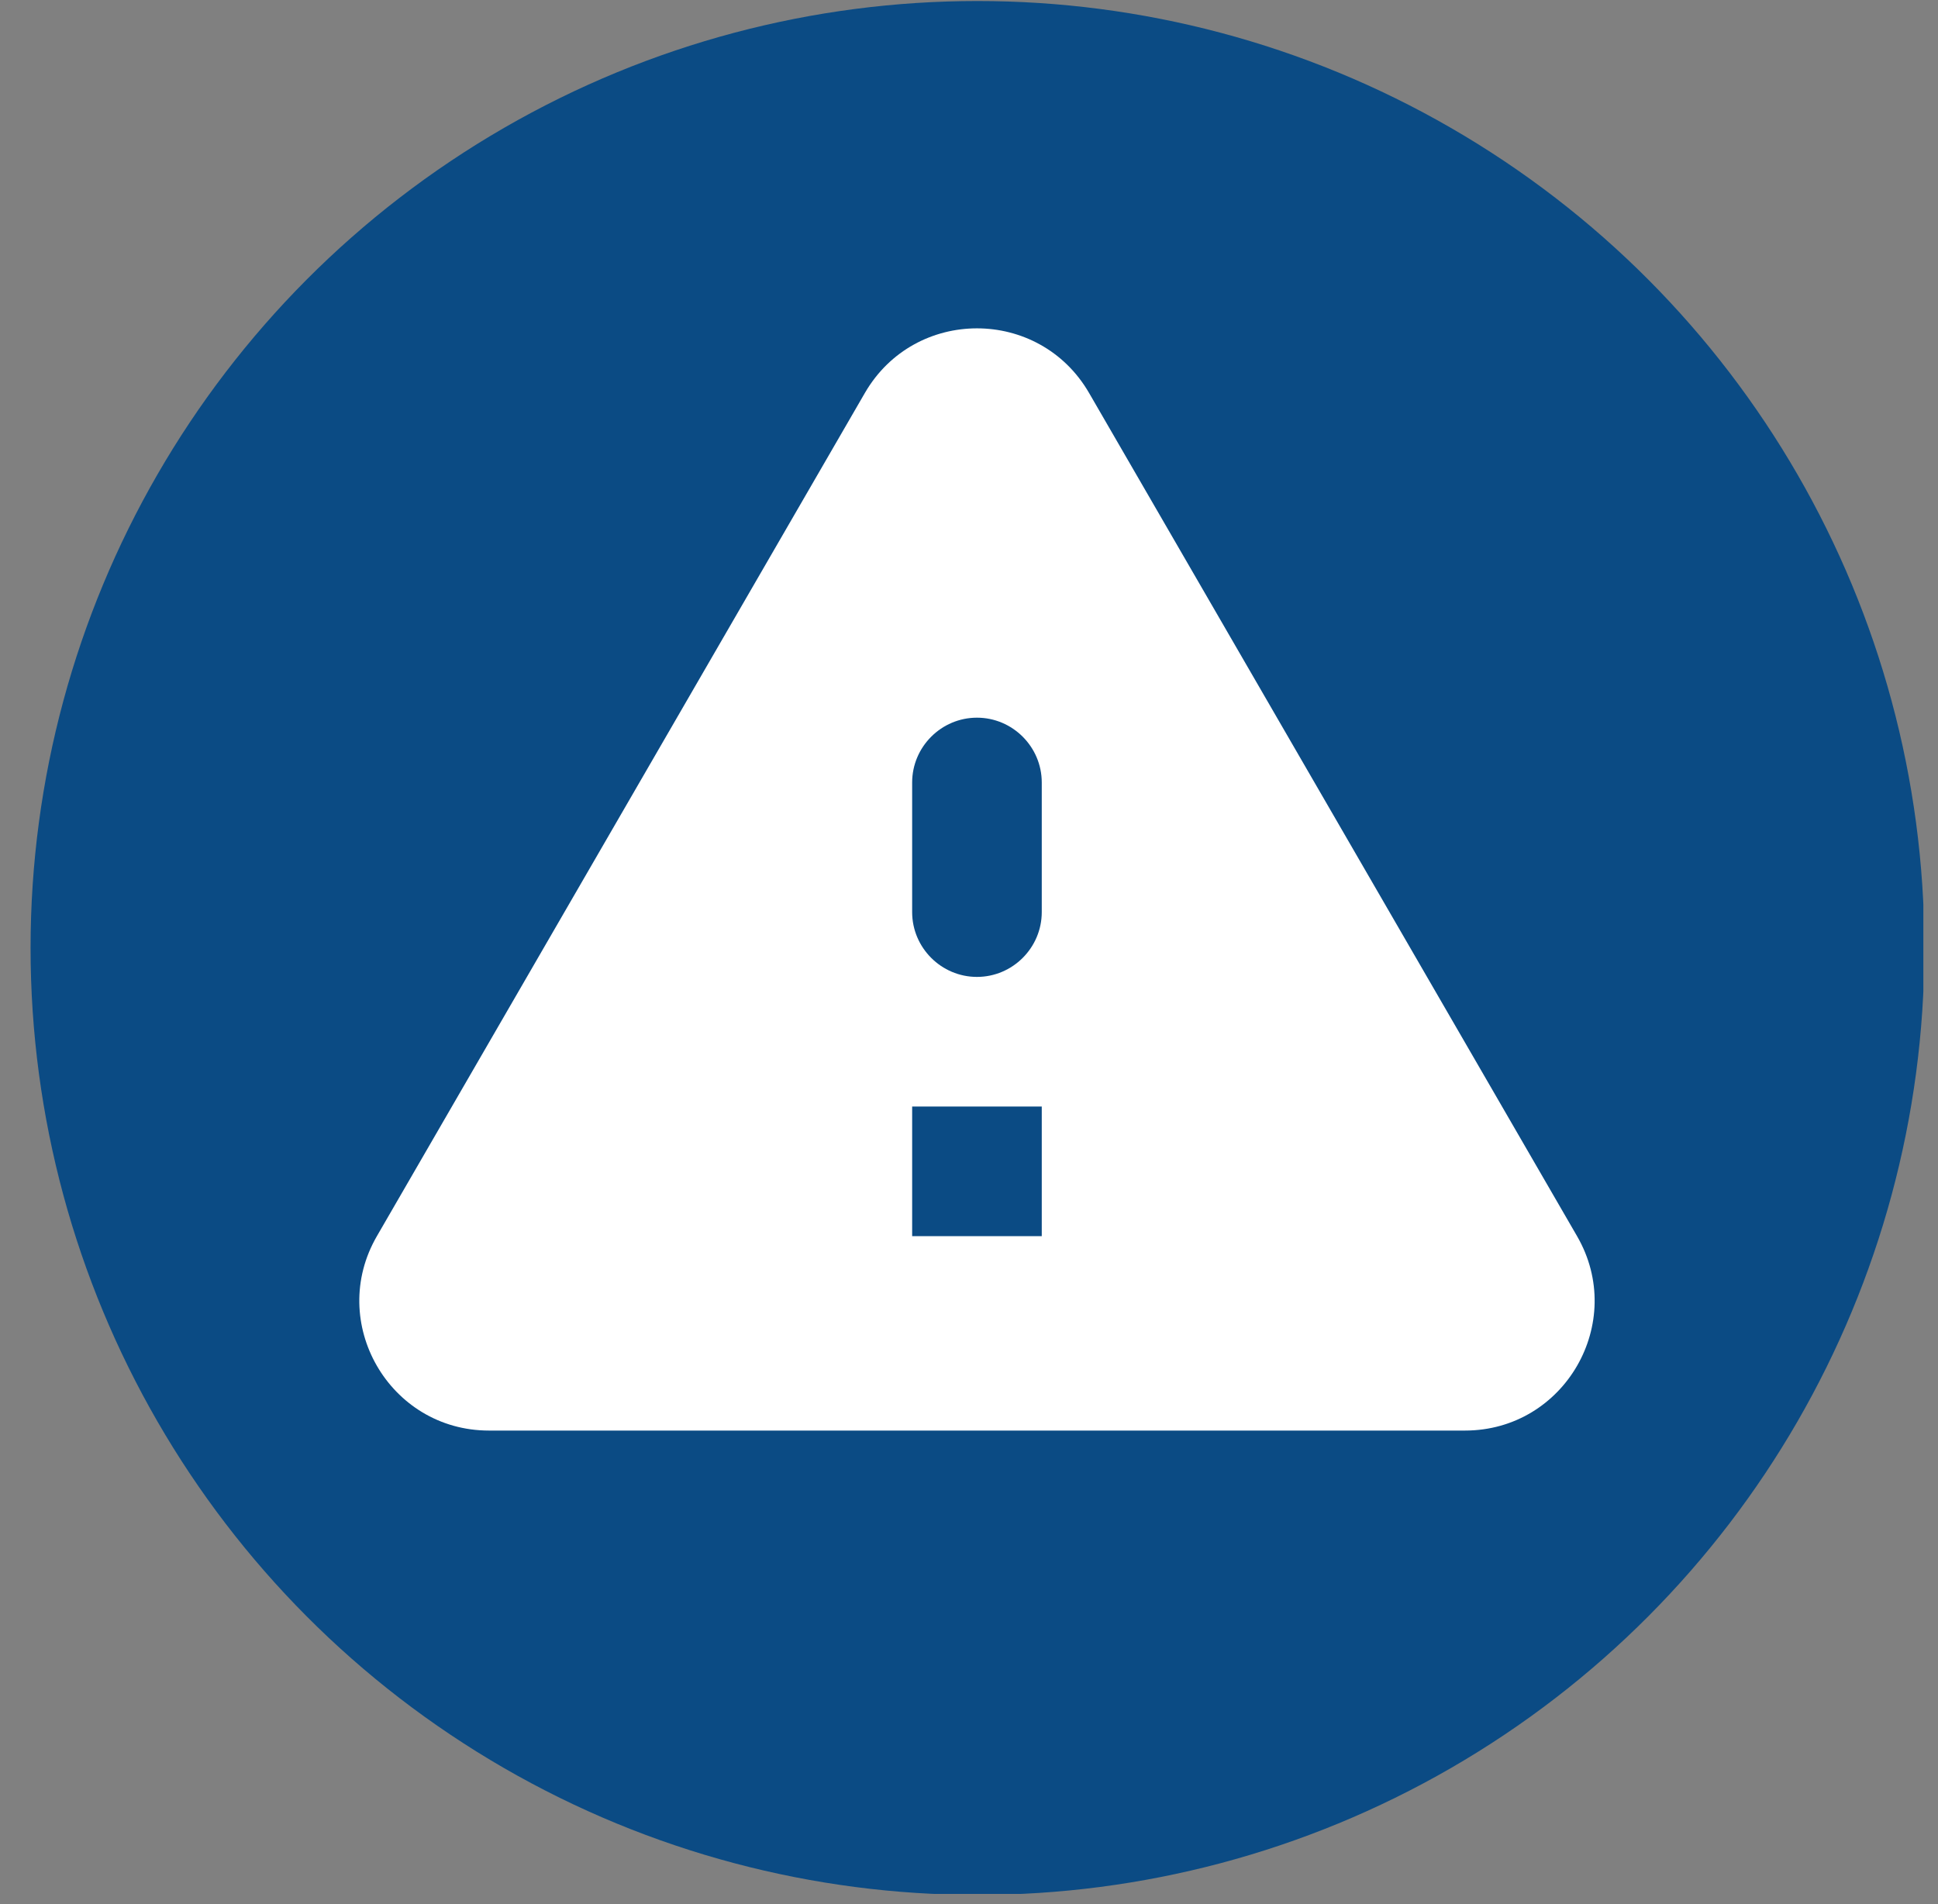
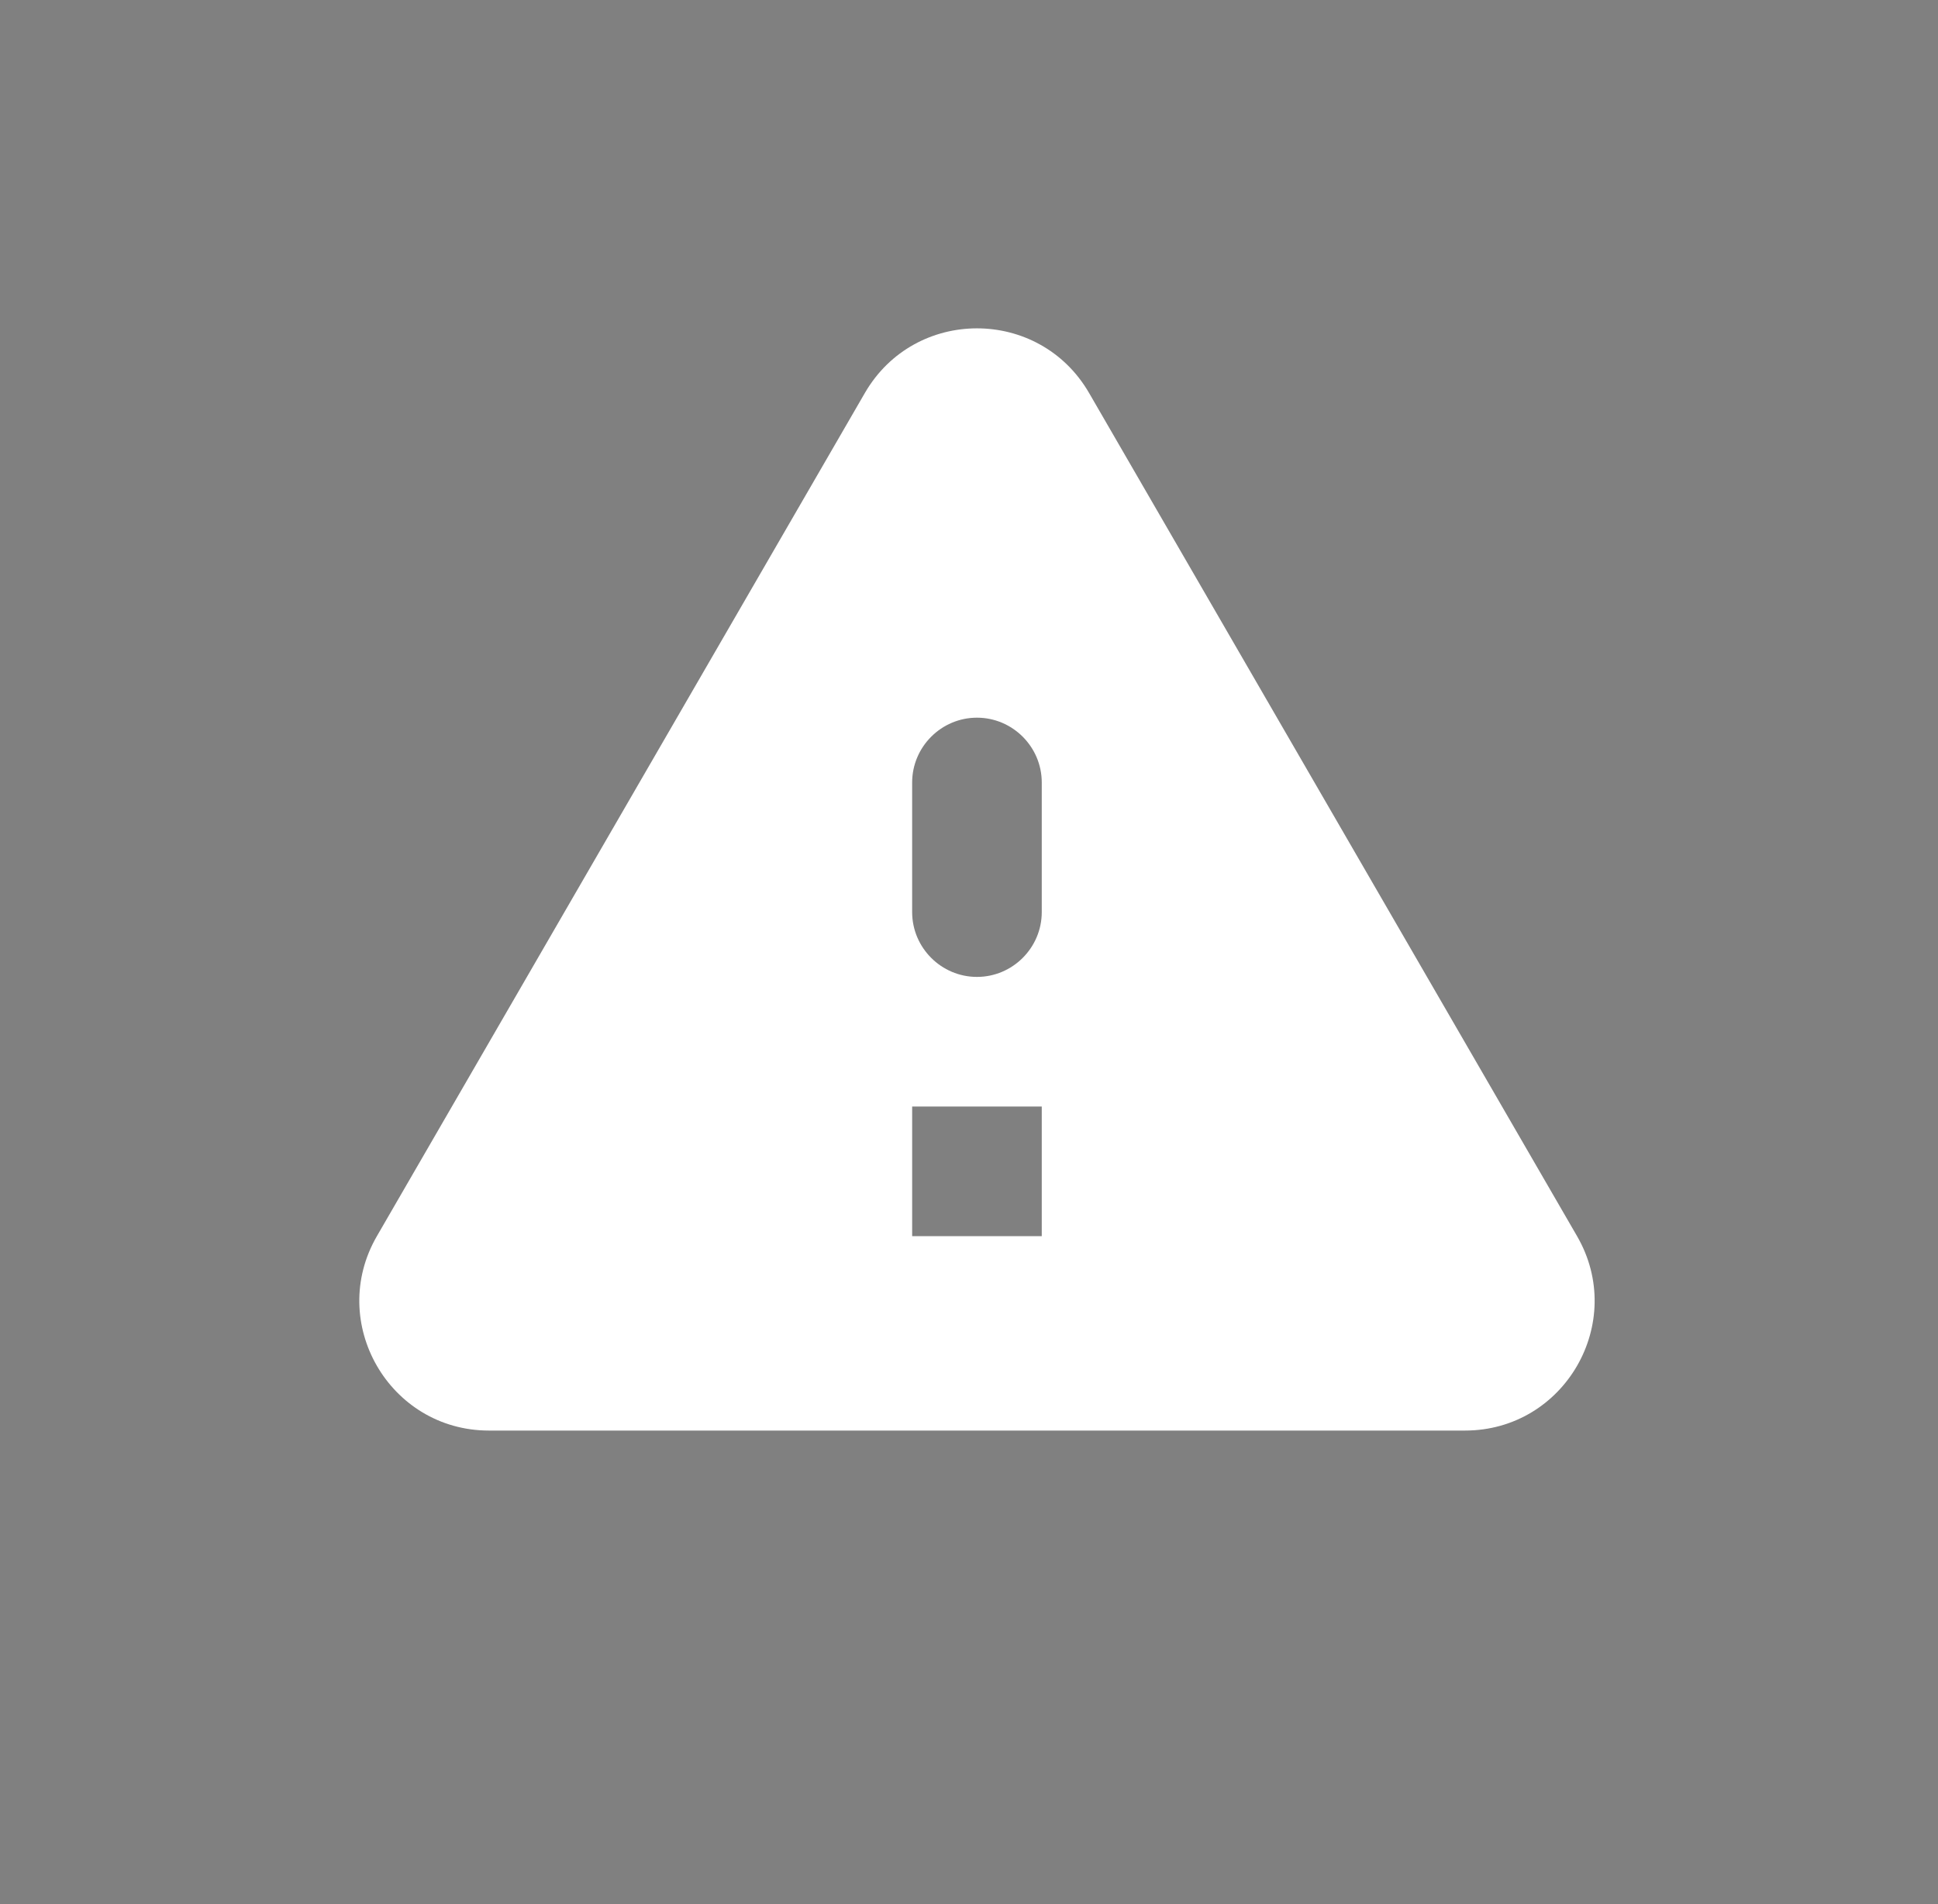
<svg xmlns="http://www.w3.org/2000/svg" width="100%" height="100%" viewBox="0 0 57 56" version="1.1" xml:space="preserve" style="fill-rule:evenodd;clip-rule:evenodd;stroke-linejoin:round;stroke-miterlimit:1.414;">
  <rect x="0" y="0" width="57" height="56" fill="#808080" stroke="none" />
  <rect id="Planning" x="0.899" y="0.03" width="55.67" height="55.67" style="fill:none;" />
  <clipPath id="_clip1">
    <rect x="0.899" y="0.03" width="55.67" height="55.67" />
  </clipPath>
  <g clip-path="url(#_clip1)">
    <g id="gdpr_icon">
-       <circle cx="28.749" cy="27.88" r="27.85" style="fill:#0b4b84;" />
-     </g>
-     <path d="M14.382,42.073l28.705,0c2.935,0 4.765,-3.183 3.297,-5.718l-14.352,-24.797c-1.468,-2.535 -5.127,-2.535 -6.595,0l-14.352,24.797c-1.468,2.535 0.362,5.718 3.297,5.718Zm14.352,-13.342c-1.048,0 -1.906,-0.858 -1.906,-1.906l0,-3.812c0,-1.048 0.858,-1.906 1.906,-1.906c1.049,0 1.906,0.858 1.906,1.906l0,3.812c0,1.048 -0.857,1.906 -1.906,1.906Zm1.906,7.624l-3.812,0l0,-3.812l3.812,0l0,3.812Z" style="fill:#fff;fill-rule:nonzero;" />
+       </g>
+     <path d="M14.382,42.073l28.705,0c2.935,0 4.765,-3.183 3.297,-5.718l-14.352,-24.797c-1.468,-2.535 -5.127,-2.535 -6.595,0l-14.352,24.797c-1.468,2.535 0.362,5.718 3.297,5.718Zm14.352,-13.342c-1.048,0 -1.906,-0.858 -1.906,-1.906l0,-3.812c0,-1.048 0.858,-1.906 1.906,-1.906c1.049,0 1.906,0.858 1.906,1.906l0,3.812c0,1.048 -0.857,1.906 -1.906,1.906Zm1.906,7.624l-3.812,0l0,-3.812l3.812,0Z" style="fill:#fff;fill-rule:nonzero;" />
  </g>
</svg>